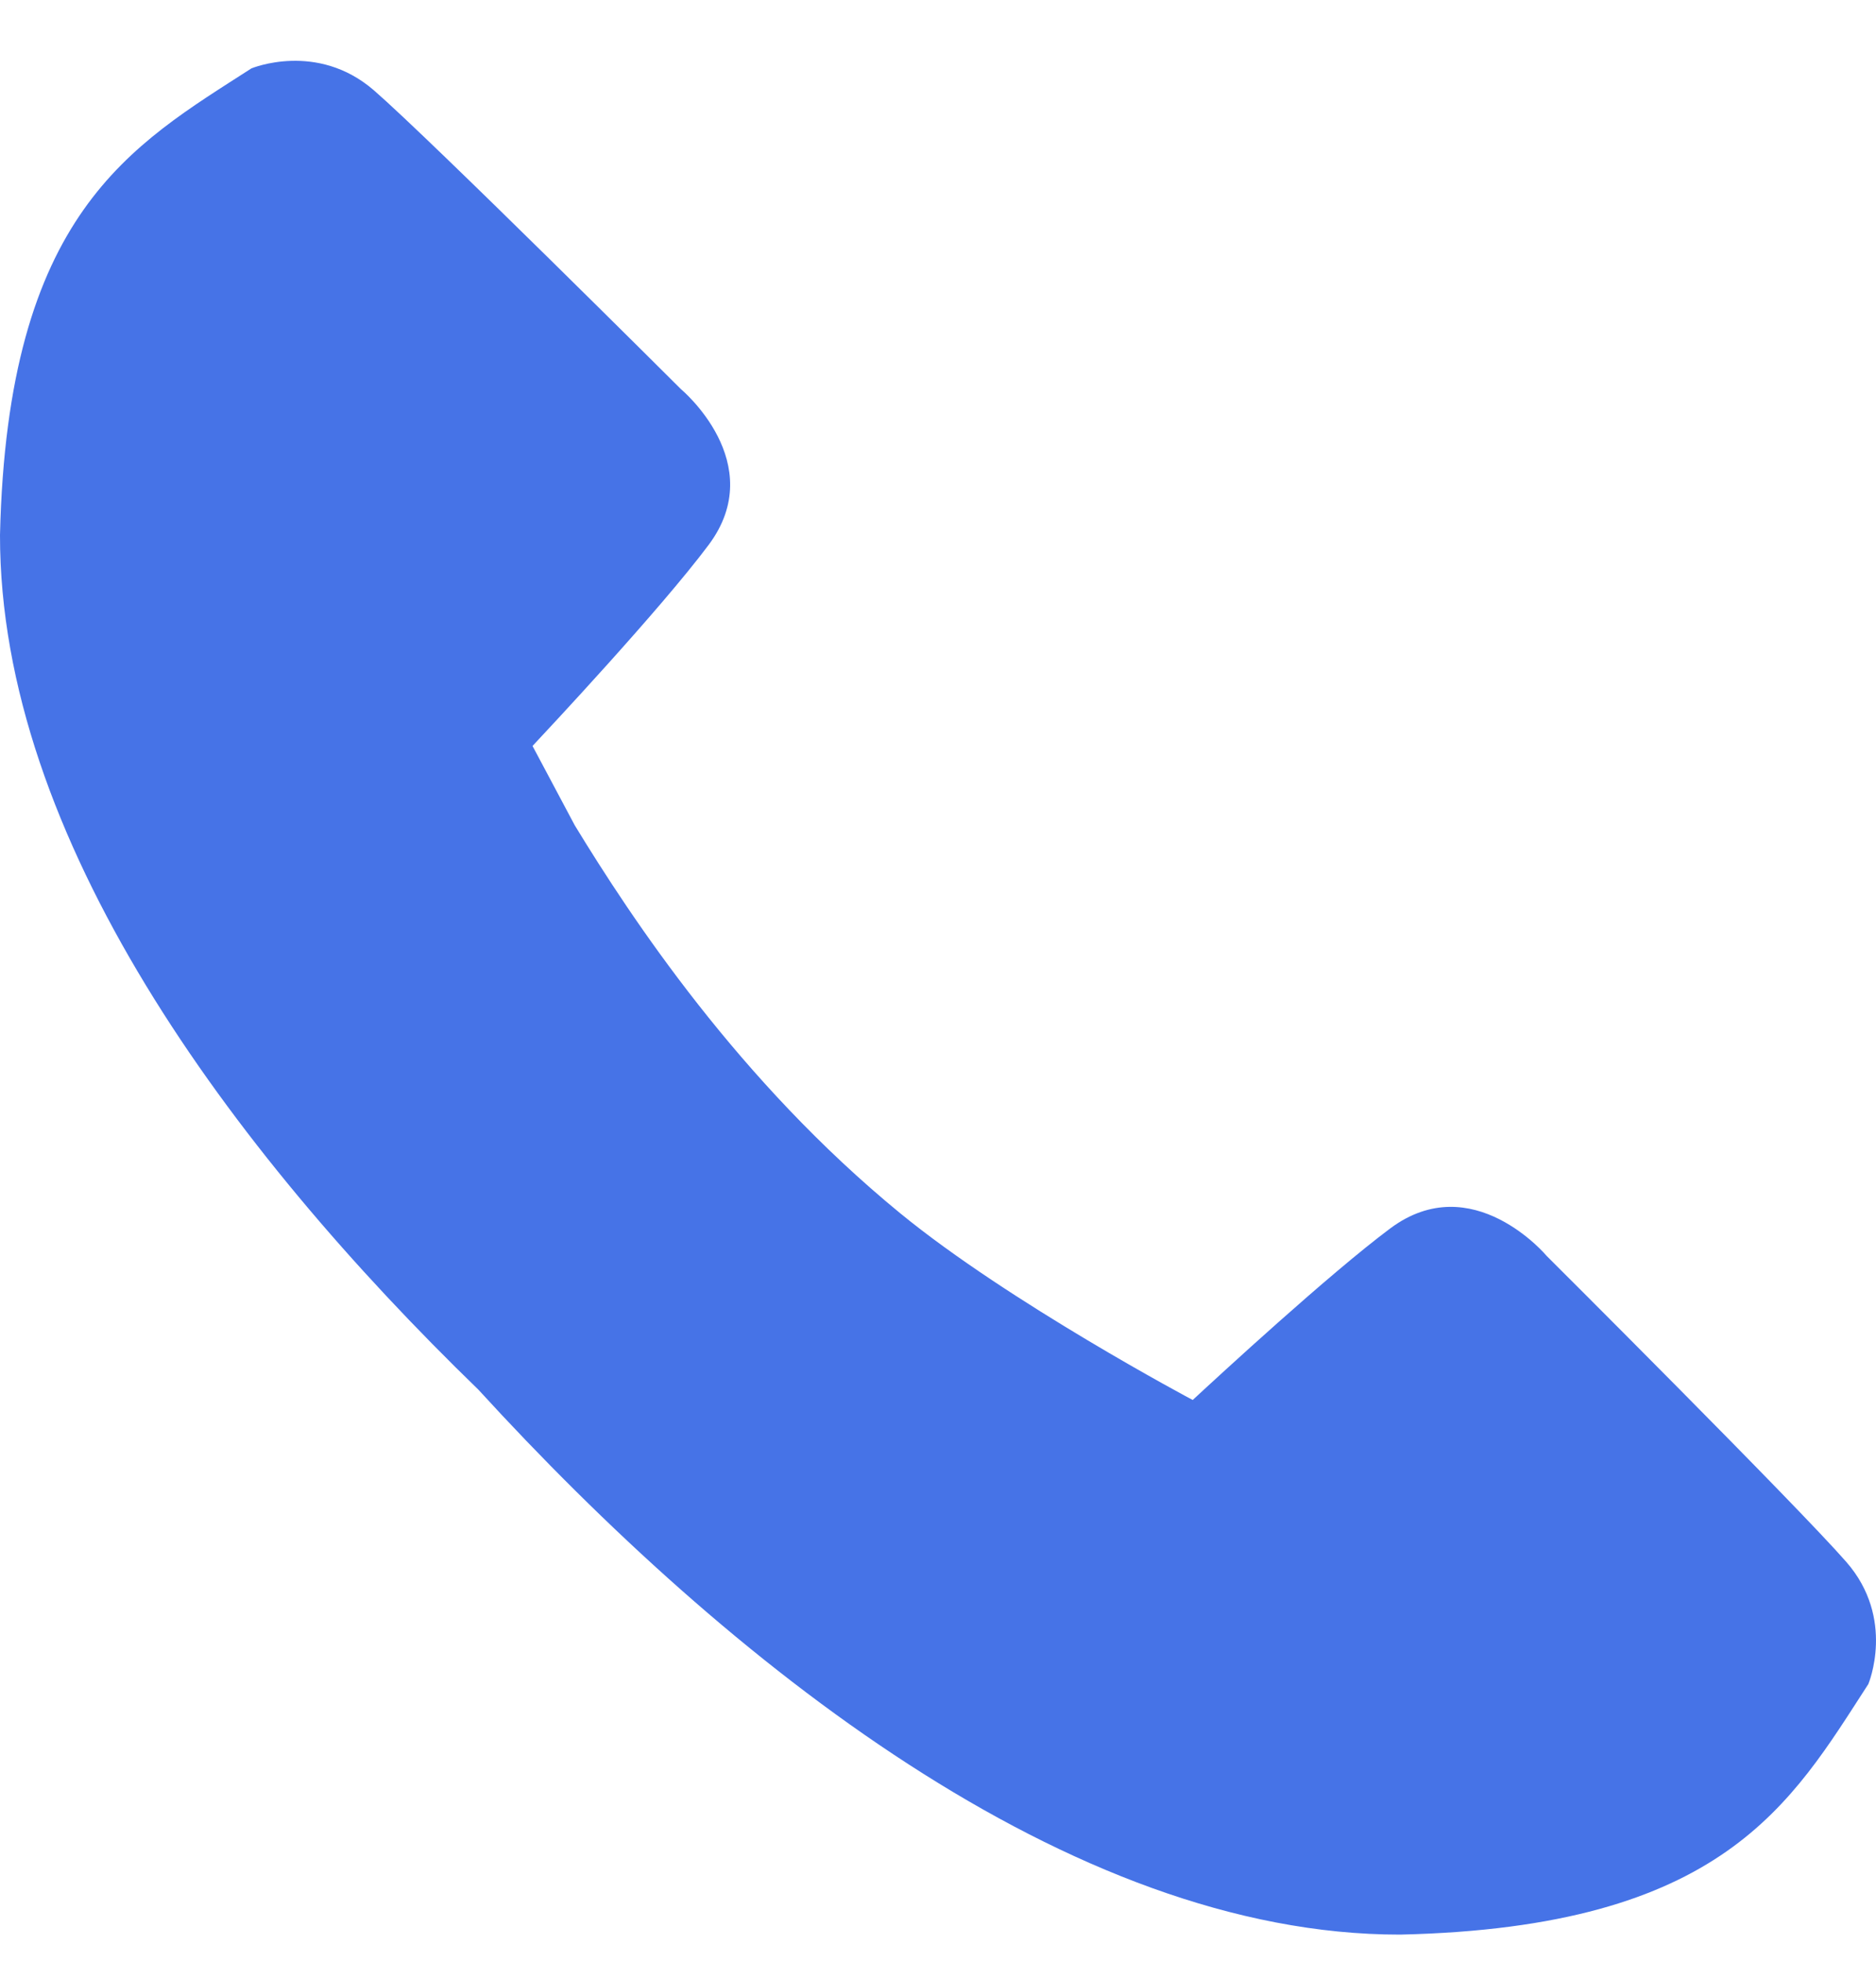
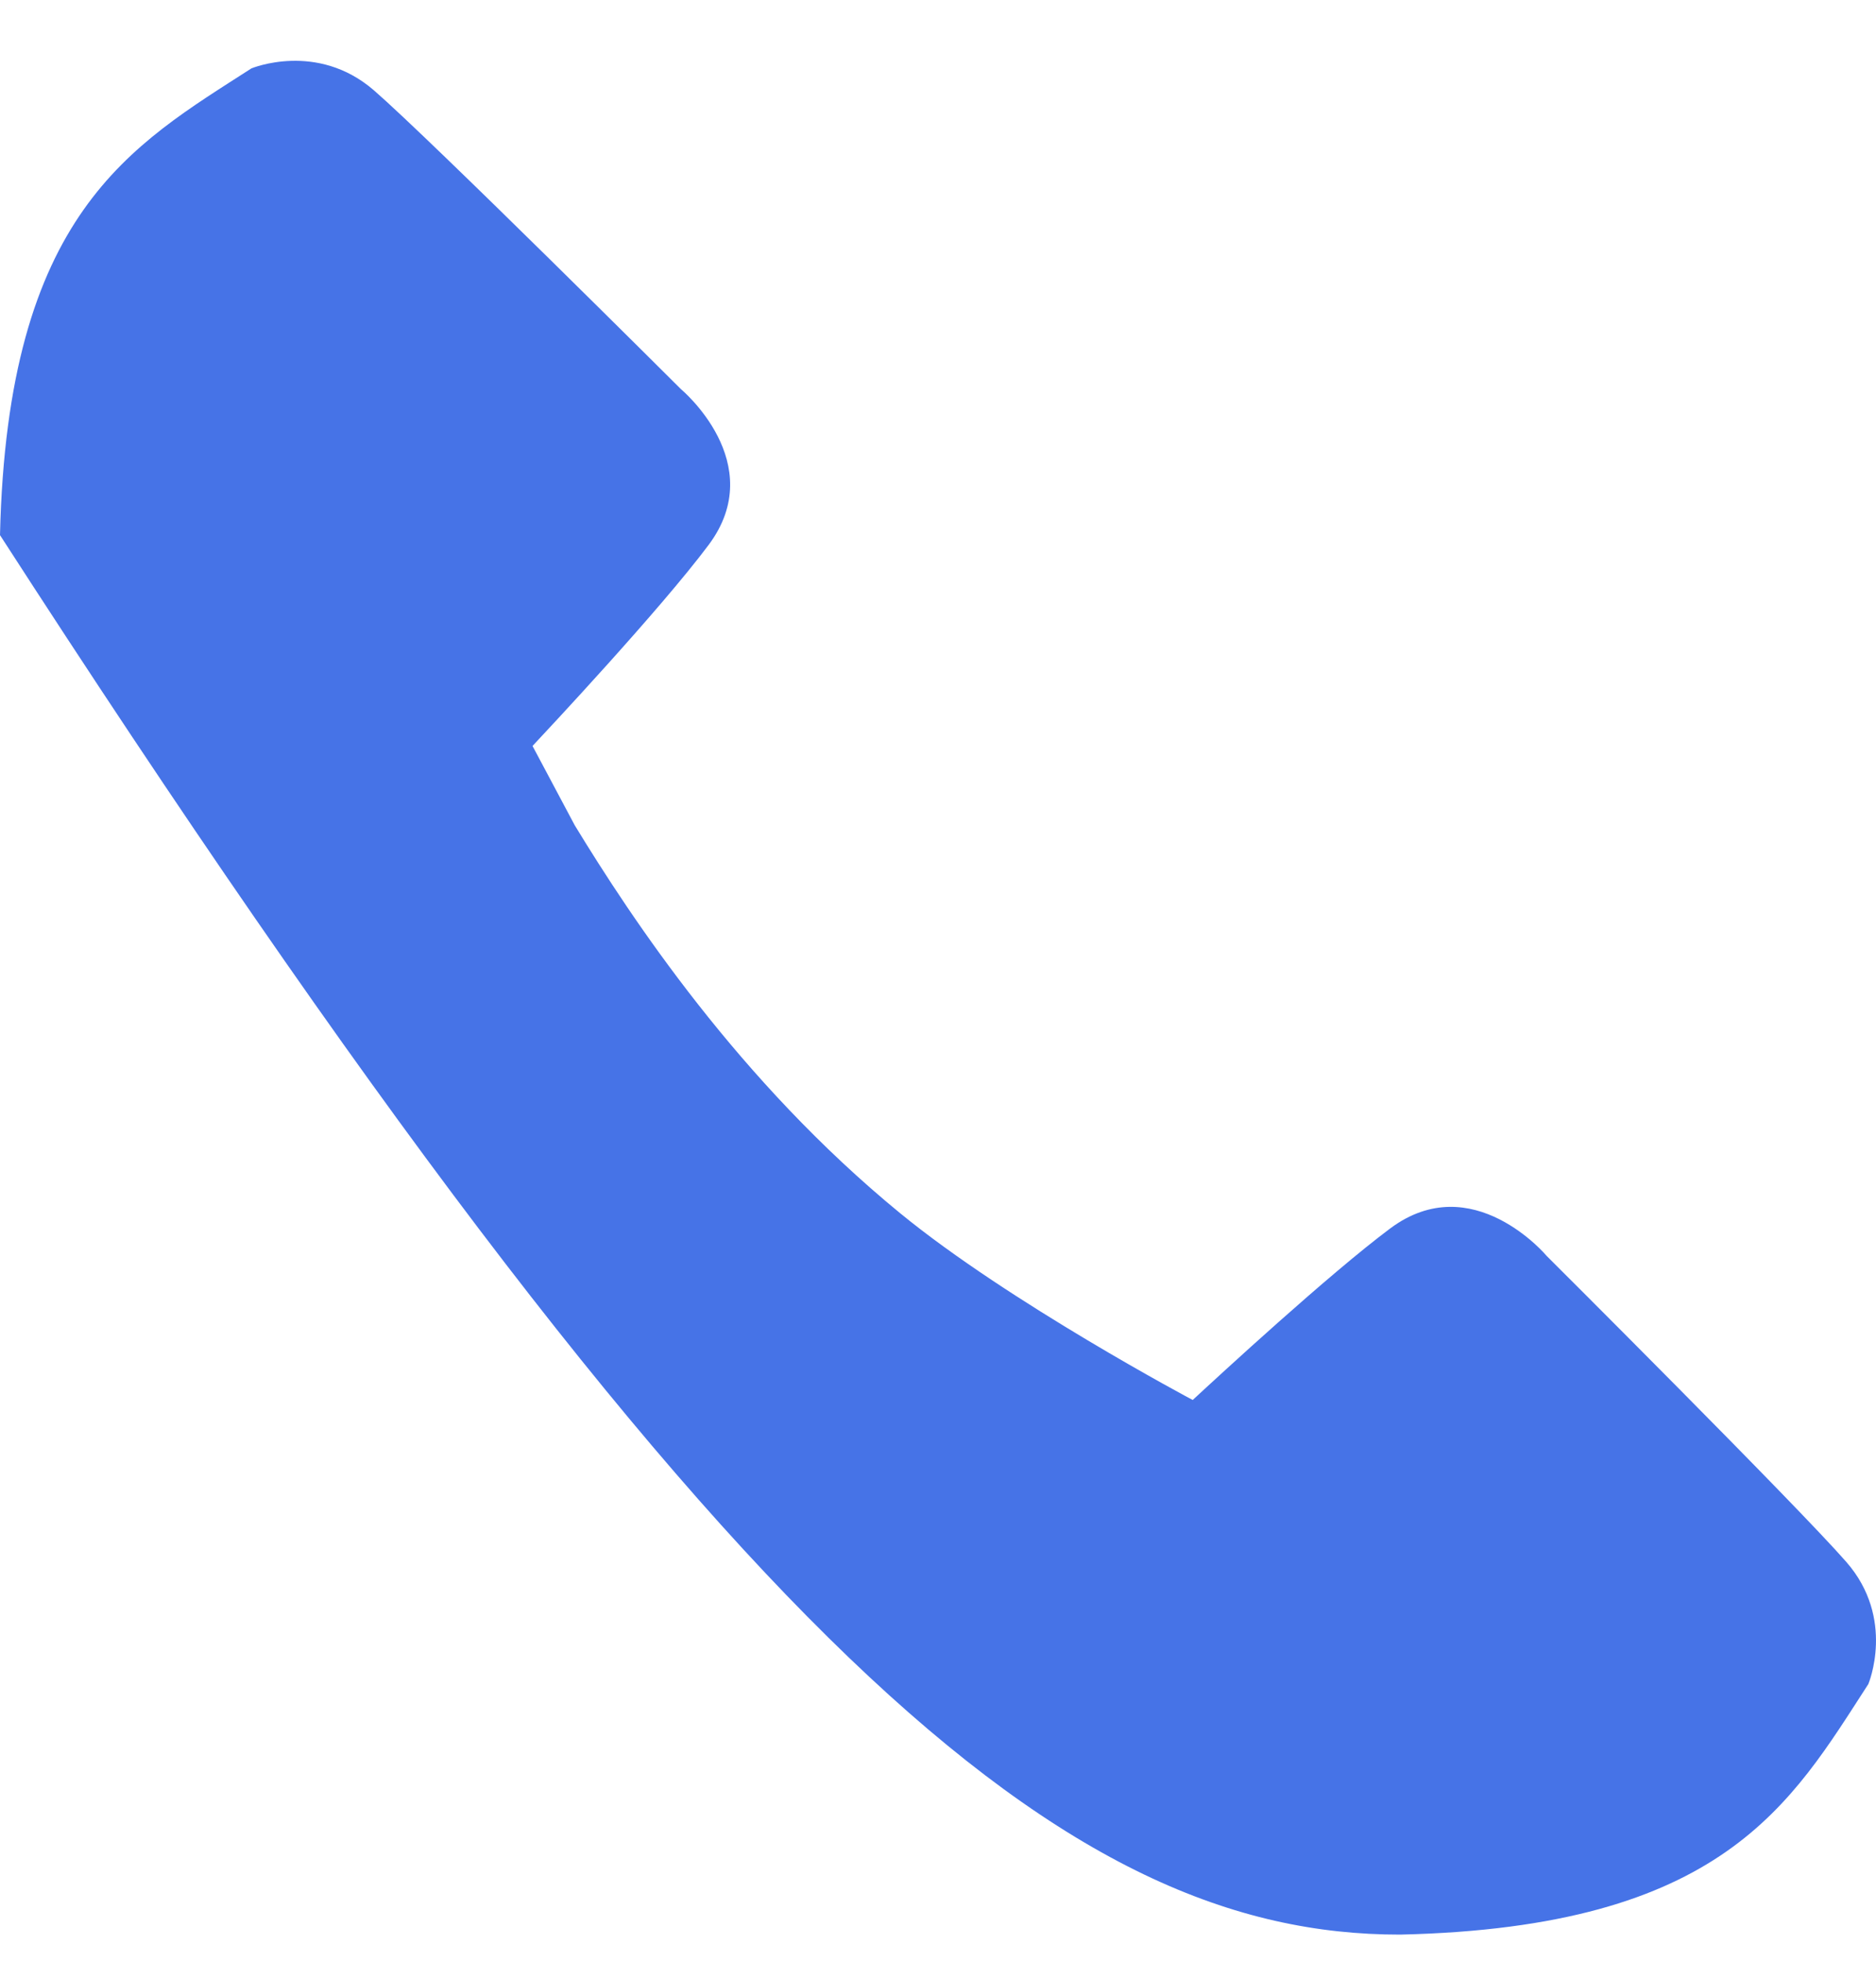
<svg xmlns="http://www.w3.org/2000/svg" width="22" height="23" viewBox="0 0 22 23" fill="none">
-   <path d="M10.556 14.224C8.665 12.675 7.403 10.764 6.74 9.676L6.245 8.746C6.418 8.561 7.738 7.153 8.31 6.389C9.028 5.429 7.986 4.563 7.986 4.563C7.986 4.563 5.054 1.64 4.386 1.06C3.717 0.48 2.948 0.802 2.948 0.802C1.543 1.707 0.087 2.493 2.94868e-06 6.274C-0.003 9.815 2.694 13.466 5.61 16.293C8.531 19.486 12.542 22.686 16.42 22.682C20.214 22.596 21.003 21.145 21.91 19.745C21.91 19.745 22.234 18.979 21.652 18.313C21.07 17.646 18.137 14.724 18.137 14.724C18.137 14.724 17.267 13.685 16.304 14.402C15.587 14.937 14.298 16.126 13.987 16.414C13.988 16.415 11.832 15.27 10.556 14.224Z" fill="#4673E7" />
+   <path d="M10.556 14.224C8.665 12.675 7.403 10.764 6.74 9.676L6.245 8.746C6.418 8.561 7.738 7.153 8.31 6.389C9.028 5.429 7.986 4.563 7.986 4.563C7.986 4.563 5.054 1.64 4.386 1.06C3.717 0.48 2.948 0.802 2.948 0.802C1.543 1.707 0.087 2.493 2.94868e-06 6.274C8.531 19.486 12.542 22.686 16.42 22.682C20.214 22.596 21.003 21.145 21.91 19.745C21.91 19.745 22.234 18.979 21.652 18.313C21.07 17.646 18.137 14.724 18.137 14.724C18.137 14.724 17.267 13.685 16.304 14.402C15.587 14.937 14.298 16.126 13.987 16.414C13.988 16.415 11.832 15.27 10.556 14.224Z" fill="#4673E7" />
</svg>